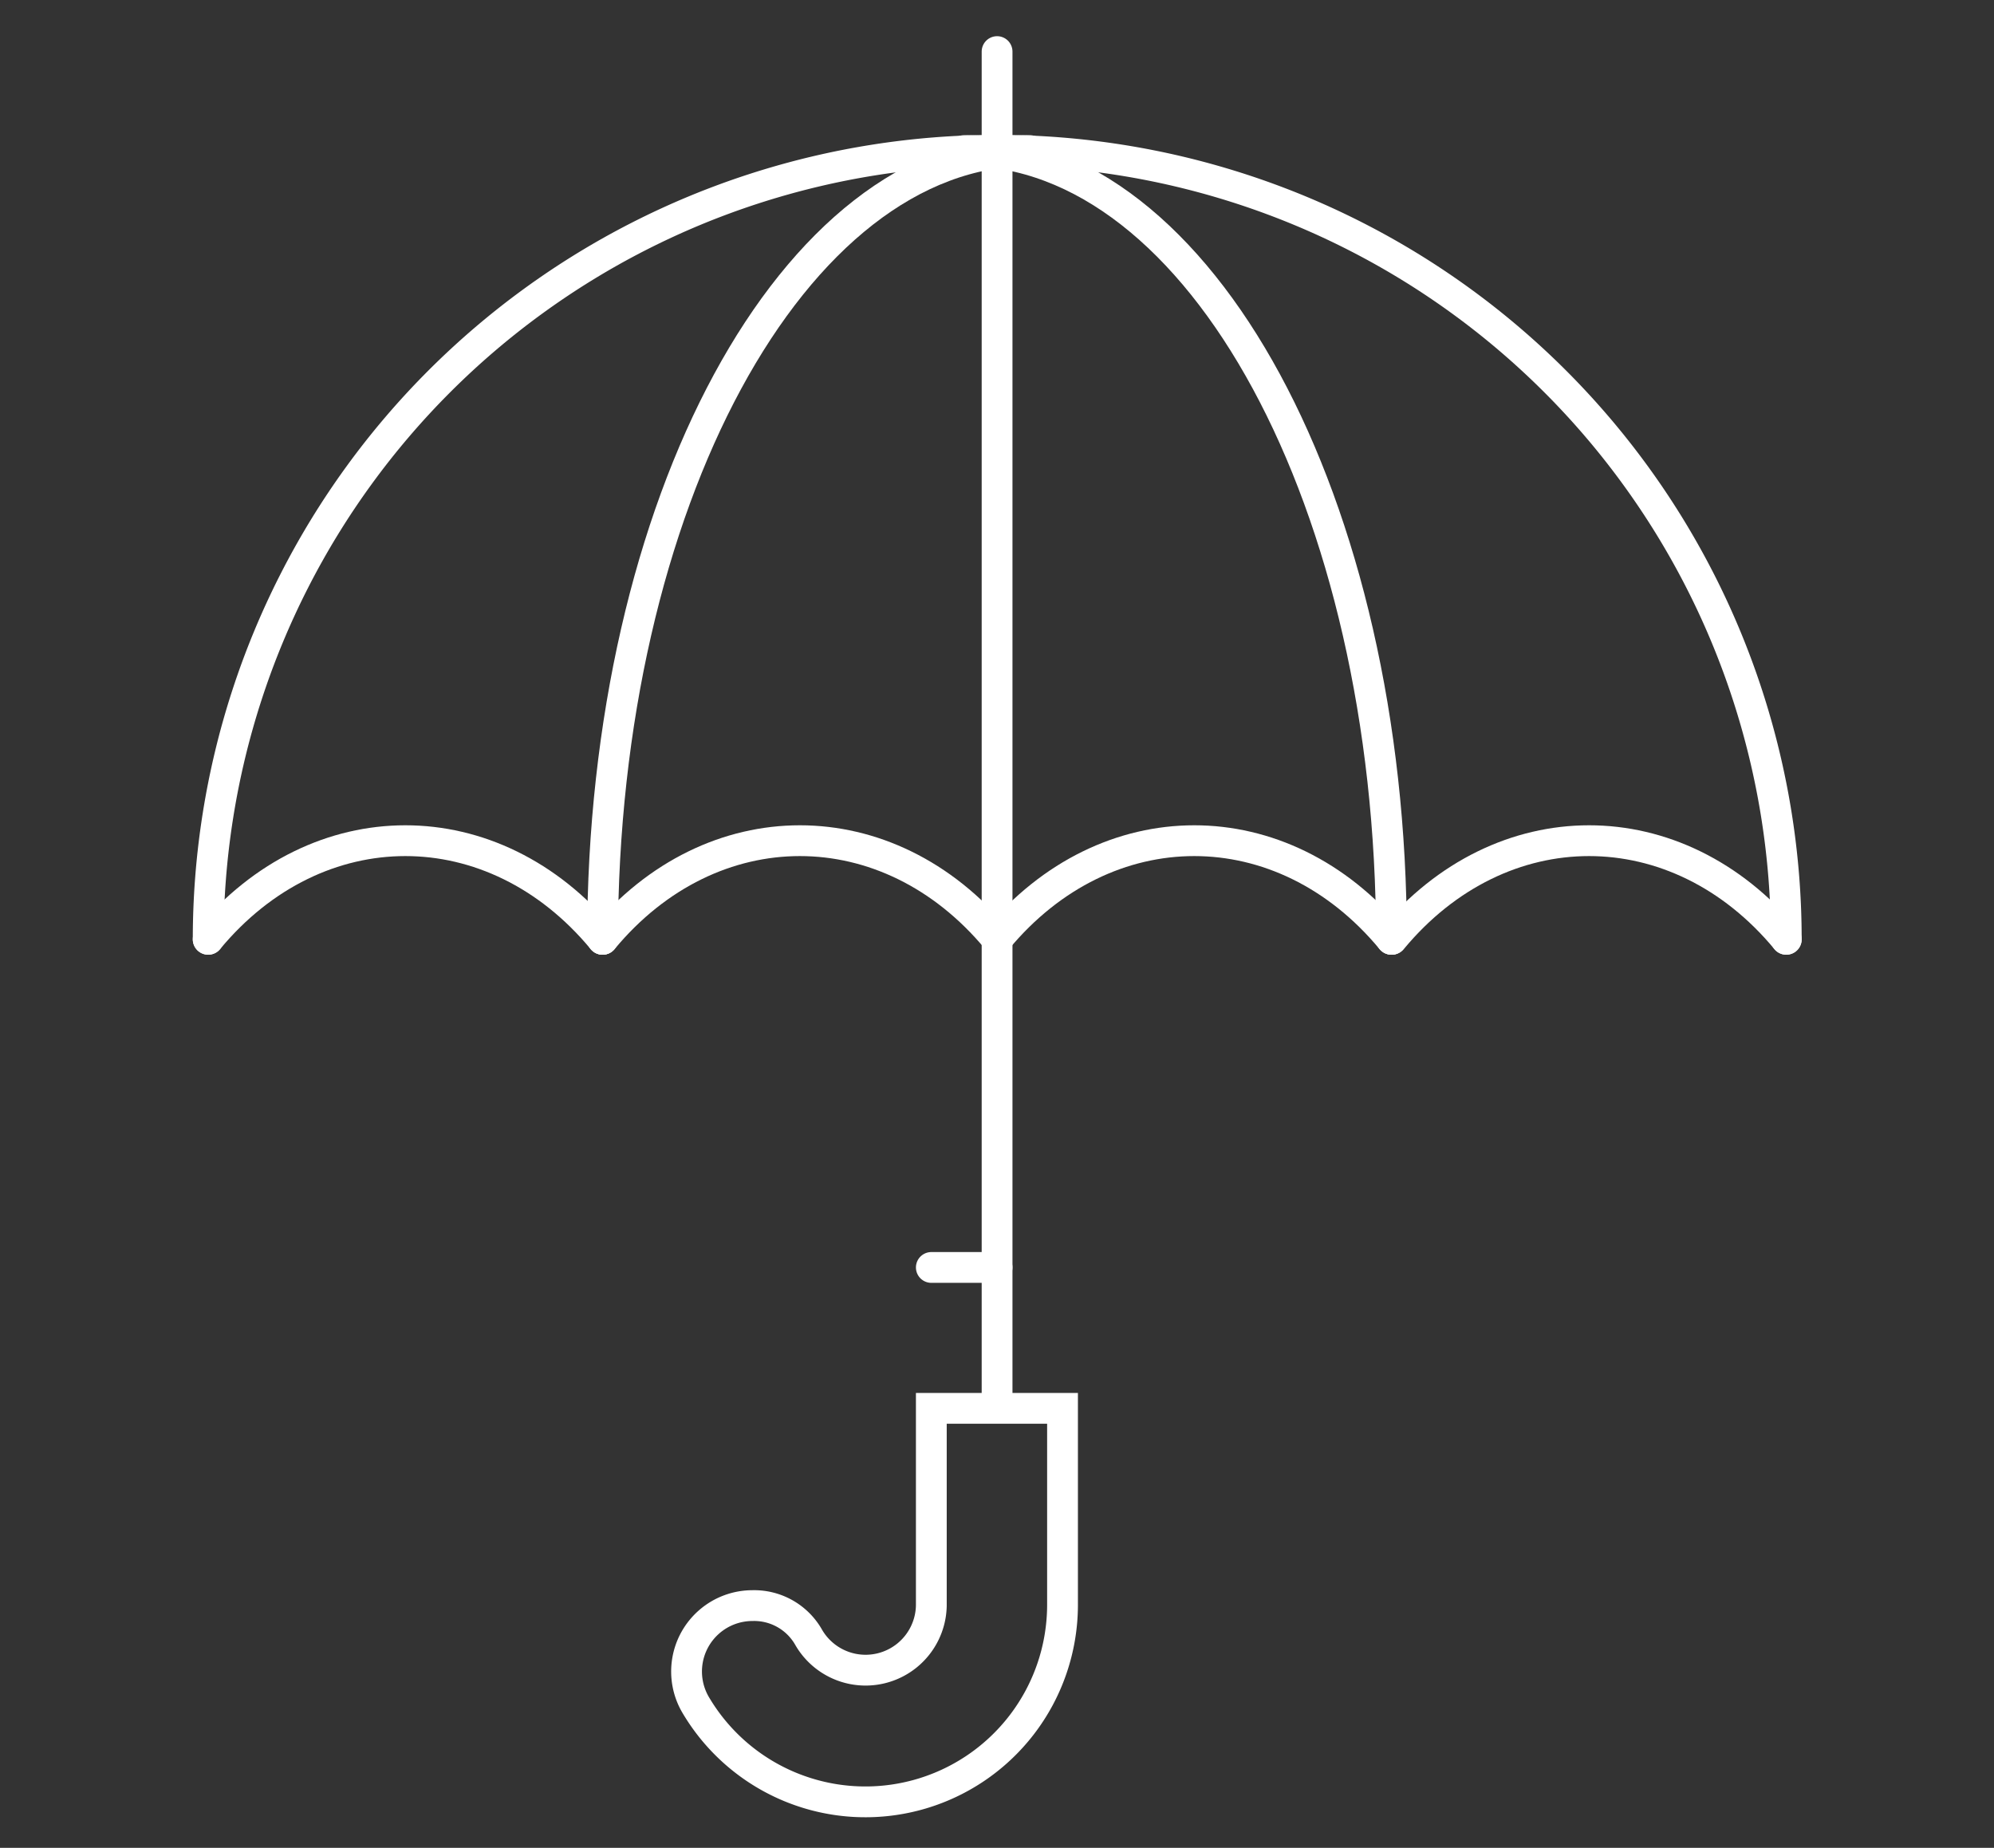
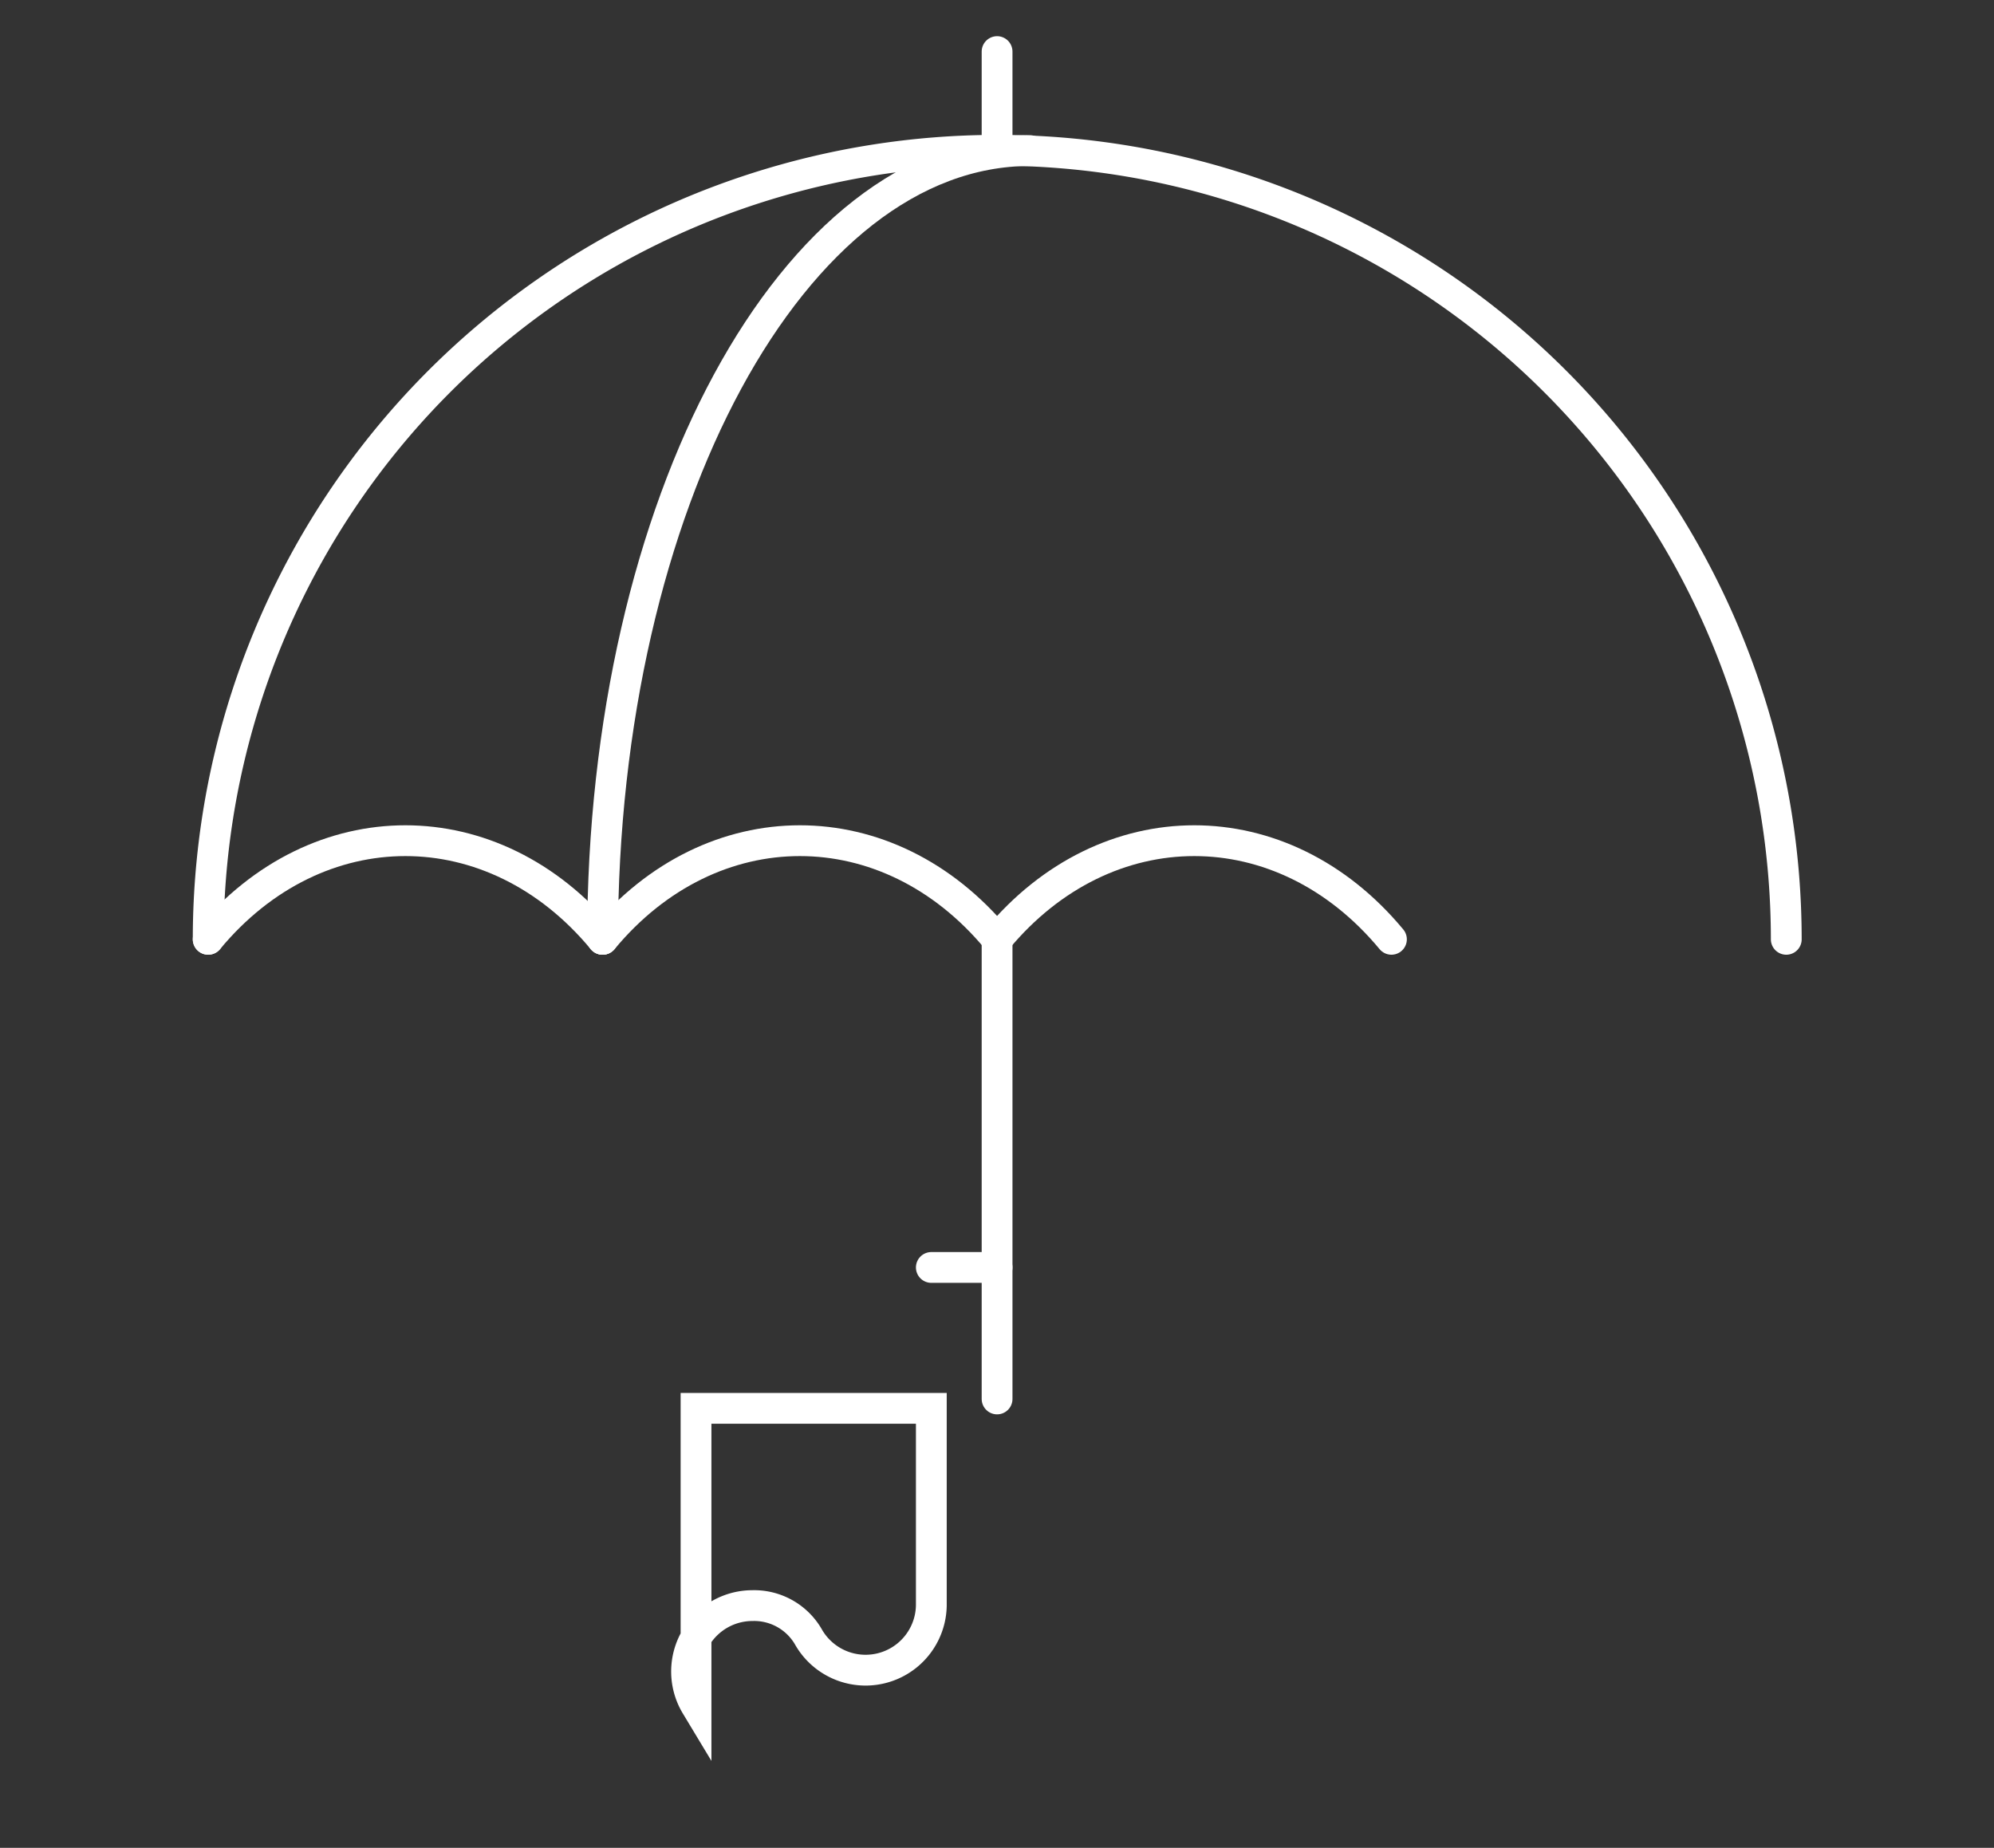
<svg xmlns="http://www.w3.org/2000/svg" id="_Layer_" data-name="&lt;Layer&gt;" viewBox="0 0 129.49 120">
  <rect x="0" y="0" width="129.49" height="120" fill="#333333" stroke="none" />
  <defs>
    <style>.cls-1{fill:none;stroke:#fff;stroke-linecap:round;stroke-width:2px;}</style>
  </defs>
  <title>spring-cleaning-w</title>
  <line class="cls-1" x1="64.75" y1="9.75" x2="64.75" y2="3.35" />
  <line class="cls-1" x1="64.75" y1="60.97" x2="64.75" y2="90.85" />
  <path class="cls-1" d="M39.13,61c-7.08-8.54-18.53-8.54-25.61,0" />
  <path class="cls-1" d="M64.75,61c-7.08-8.54-18.53-8.54-25.61,0" />
  <path class="cls-1" d="M90.36,61c-7.08-8.54-18.53-8.54-25.61,0" />
-   <path class="cls-1" d="M116,61c-7.08-8.54-18.53-8.54-25.61,0" />
  <path class="cls-1" d="M13.52,61A51.22,51.22,0,1,1,116,61" />
  <path class="cls-1" d="M39.13,61c0-28.31,12.41-51.22,27.75-51.22" />
-   <path class="cls-1" d="M90.36,61c0-28.31-12.41-51.22-27.75-51.22" />
-   <line class="cls-1" x1="64.75" y1="60.97" x2="64.75" y2="9.75" />
-   <path class="cls-1" d="M60.48,91.46v12.81a4.27,4.27,0,0,1-8,2,4.07,4.07,0,0,0-3.62-2,4.28,4.28,0,0,0-3.66,6.49A12.8,12.8,0,0,0,69,104.27V91.46Z" />
+   <path class="cls-1" d="M60.48,91.46v12.81a4.27,4.27,0,0,1-8,2,4.07,4.07,0,0,0-3.62-2,4.28,4.28,0,0,0-3.66,6.49V91.46Z" />
  <line class="cls-1" x1="60.48" y1="82.31" x2="64.75" y2="82.31" />
</svg>